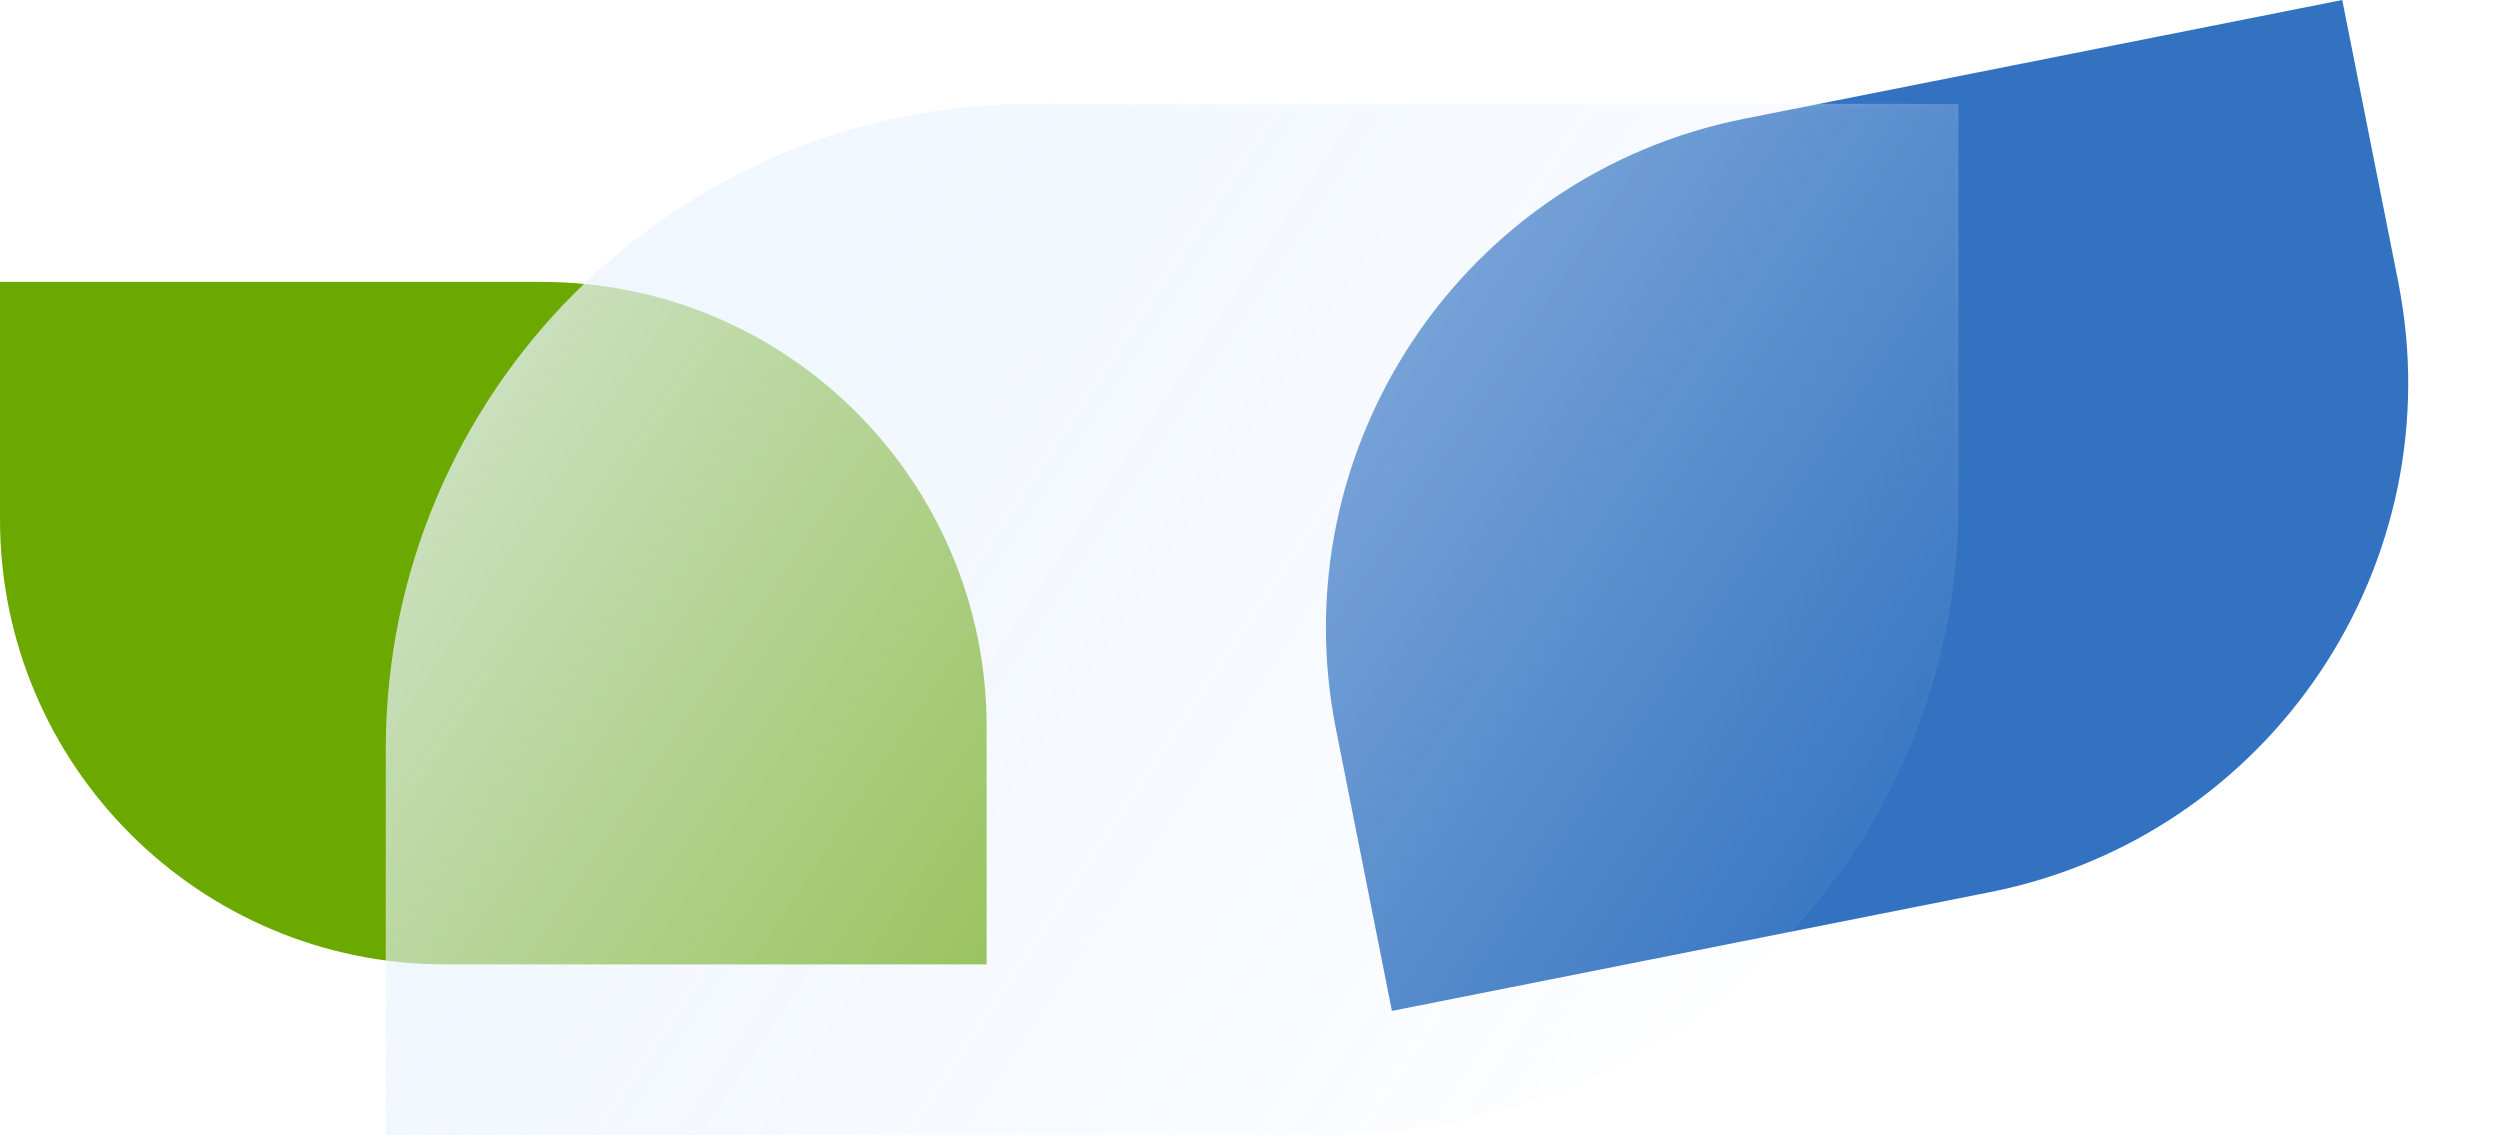
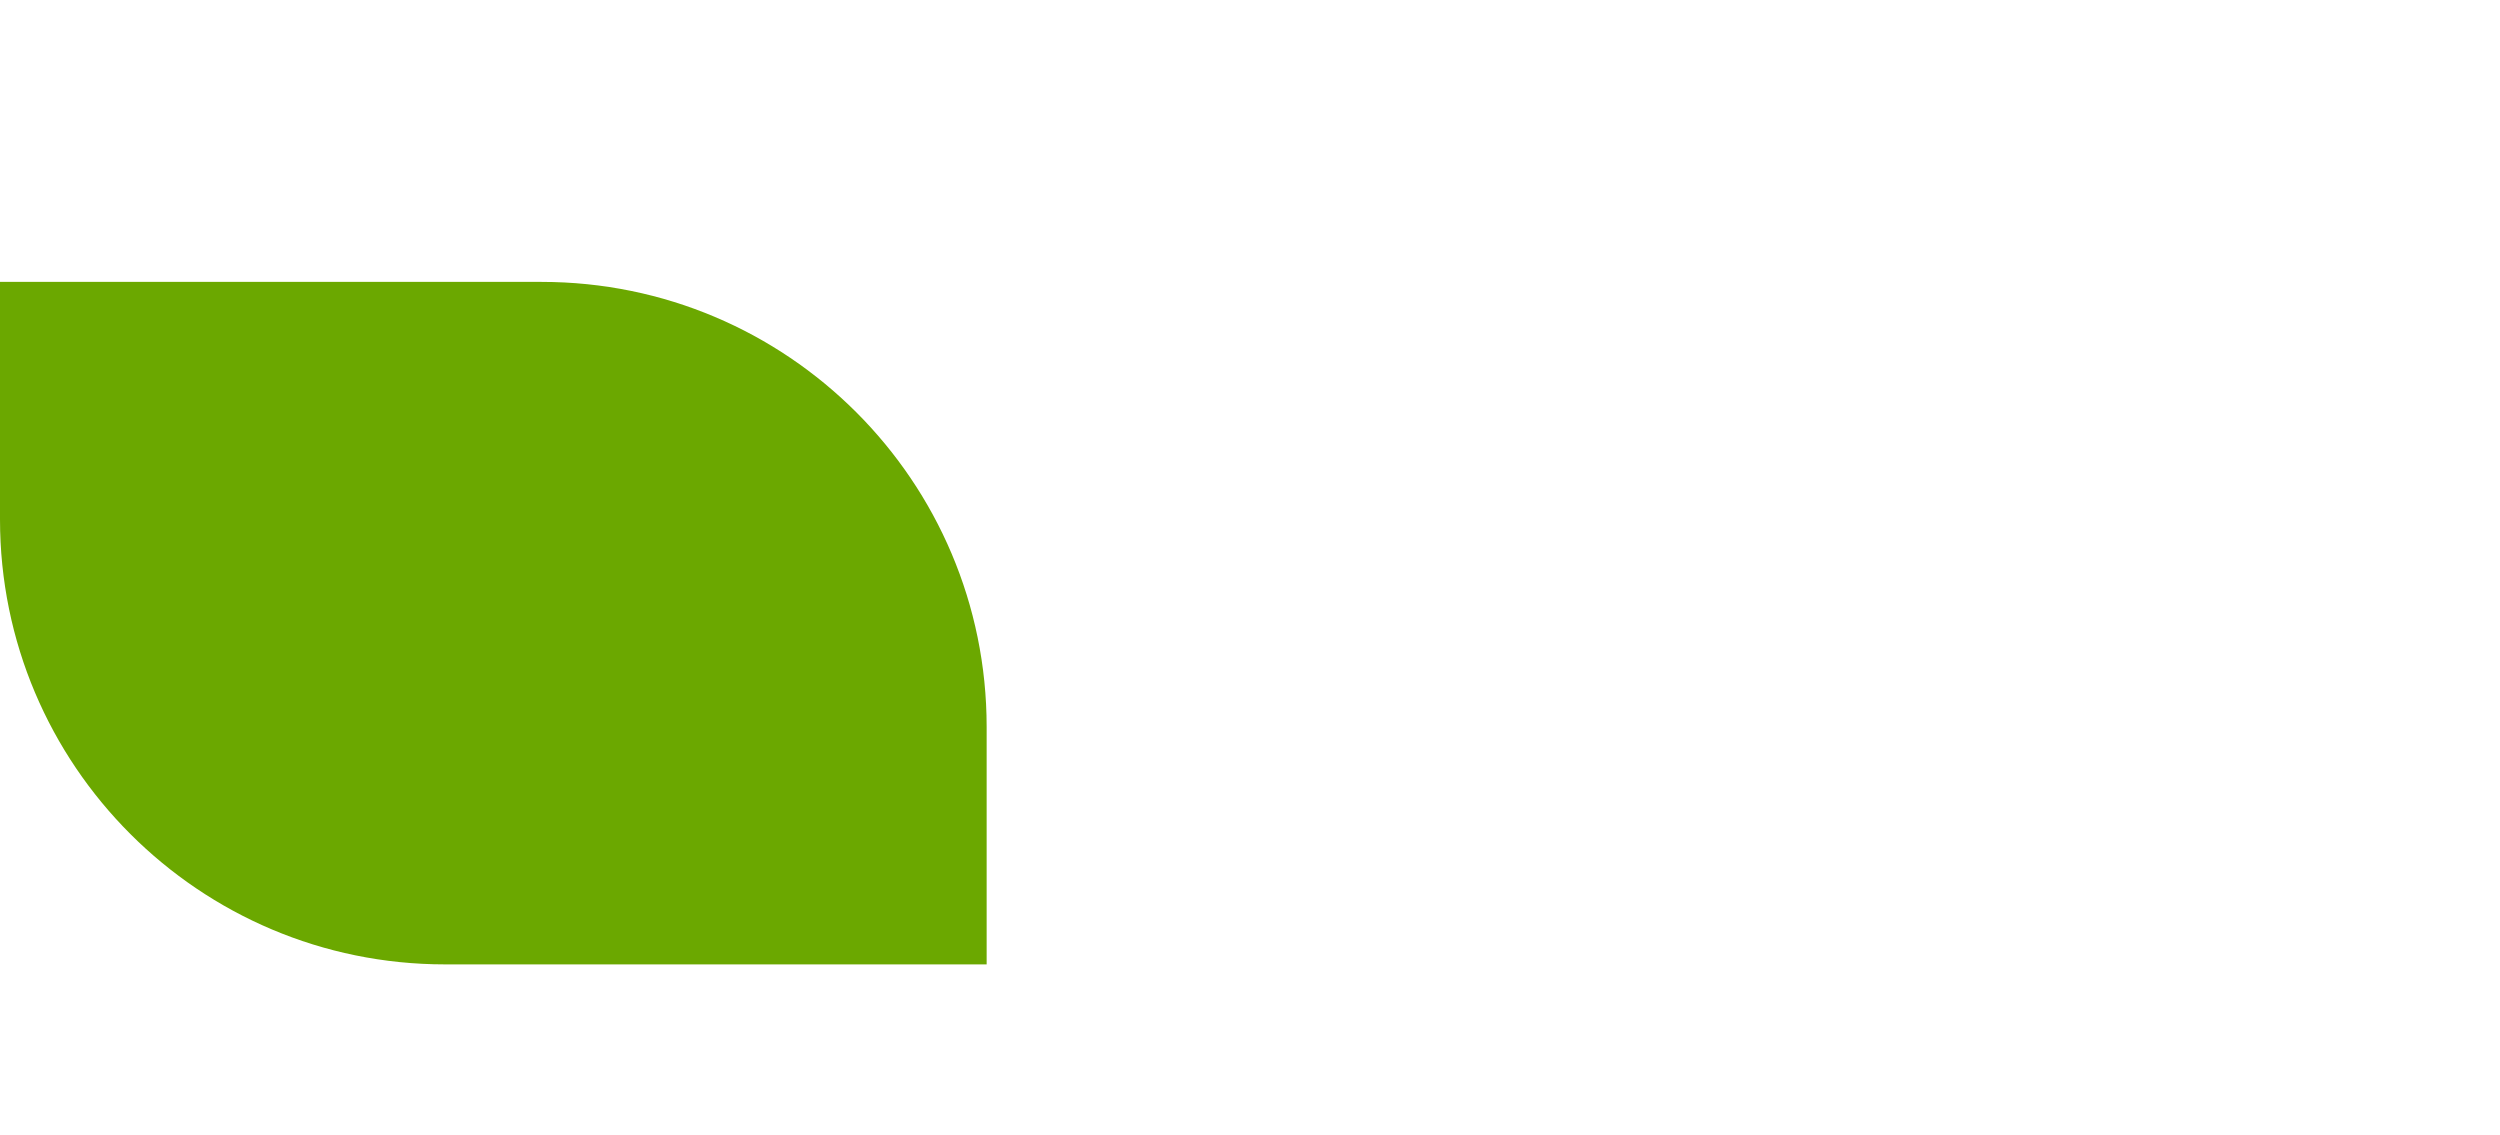
<svg xmlns="http://www.w3.org/2000/svg" width="337" height="153" viewBox="0 0 337 153" fill="none">
  <path d="M0 38H73C106.137 38 133 64.863 133 98V130H60C26.863 130 0 103.137 0 70V38Z" fill="#6BA800" />
-   <path d="M180.089 98.302C172.559 60.383 197.195 23.539 235.115 16.009L315.735 -9.79957e-06L323.275 37.969C330.805 75.889 306.169 112.733 268.249 120.262L187.629 136.271L180.089 98.302Z" fill="#3272C0" />
  <g opacity="0.89" filter="url(#filter0_b_86_30)">
-     <path d="M52 101C52 52.951 90.951 14 139 14H264V68C264 114.944 225.944 153 179 153H52V101Z" fill="url(#paint0_linear_86_30)" fill-opacity="0.86" />
-     <path d="M52.25 101C52.25 53.089 91.089 14.25 139 14.25H263.75V68C263.75 114.806 225.806 152.75 179 152.75H52.25V101Z" stroke="url(#paint1_radial_86_30)" stroke-opacity="0.3" stroke-width="0.5" />
-   </g>
+     </g>
  <defs>
    <filter id="filter0_b_86_30" x="-147" y="-185" width="610" height="537" filterUnits="userSpaceOnUse" color-interpolation-filters="sRGB">
      <feFlood flood-opacity="0" result="BackgroundImageFix" />
      <feGaussianBlur in="BackgroundImageFix" stdDeviation="99.5" />
      <feComposite in2="SourceAlpha" operator="in" result="effect1_backgroundBlur_86_30" />
      <feBlend mode="normal" in="SourceGraphic" in2="effect1_backgroundBlur_86_30" result="shape" />
    </filter>
    <linearGradient id="paint0_linear_86_30" x1="75.027" y1="28.603" x2="247.602" y2="143.473" gradientUnits="userSpaceOnUse">
      <stop stop-color="#EBF4FF" />
      <stop offset="1" stop-color="#E3EEFC" stop-opacity="0" />
    </linearGradient>
    <radialGradient id="paint1_radial_86_30" cx="0" cy="0" r="1" gradientUnits="userSpaceOnUse" gradientTransform="translate(158 83.5) rotate(-141.938) scale(96.417 137.519)">
      <stop stop-color="white" />
      <stop offset="1" stop-color="white" stop-opacity="0" />
    </radialGradient>
  </defs>
</svg>